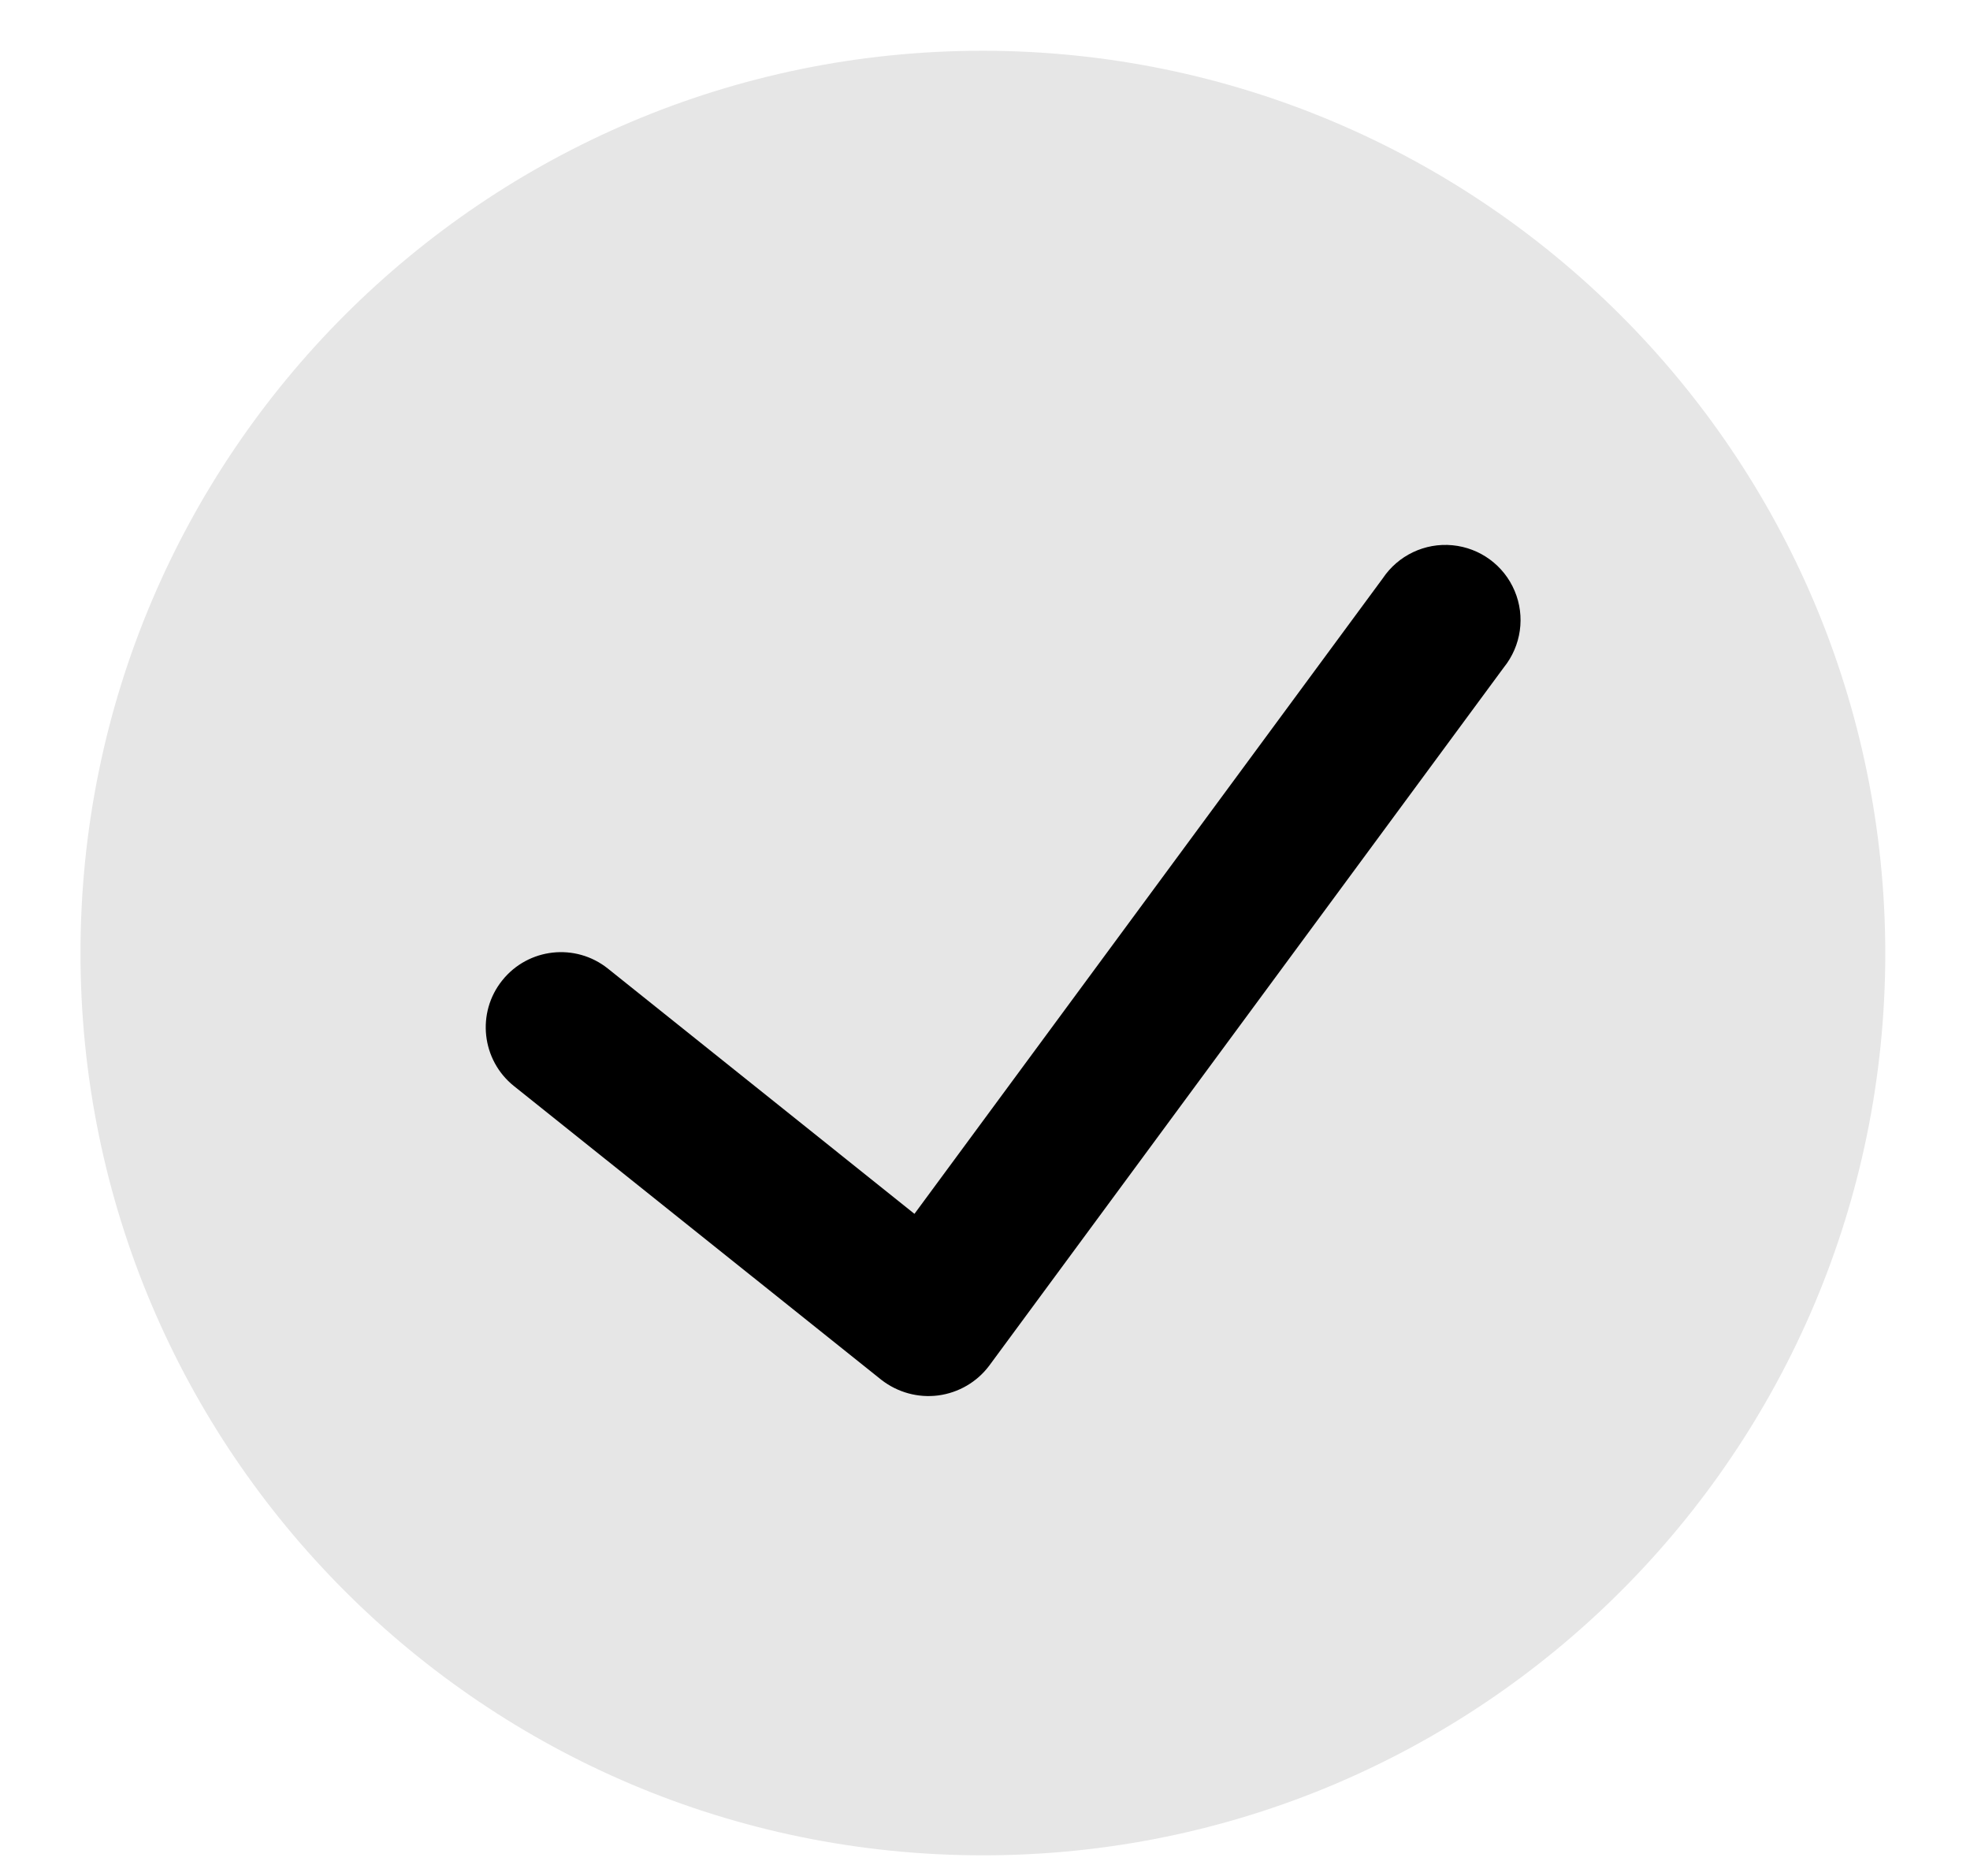
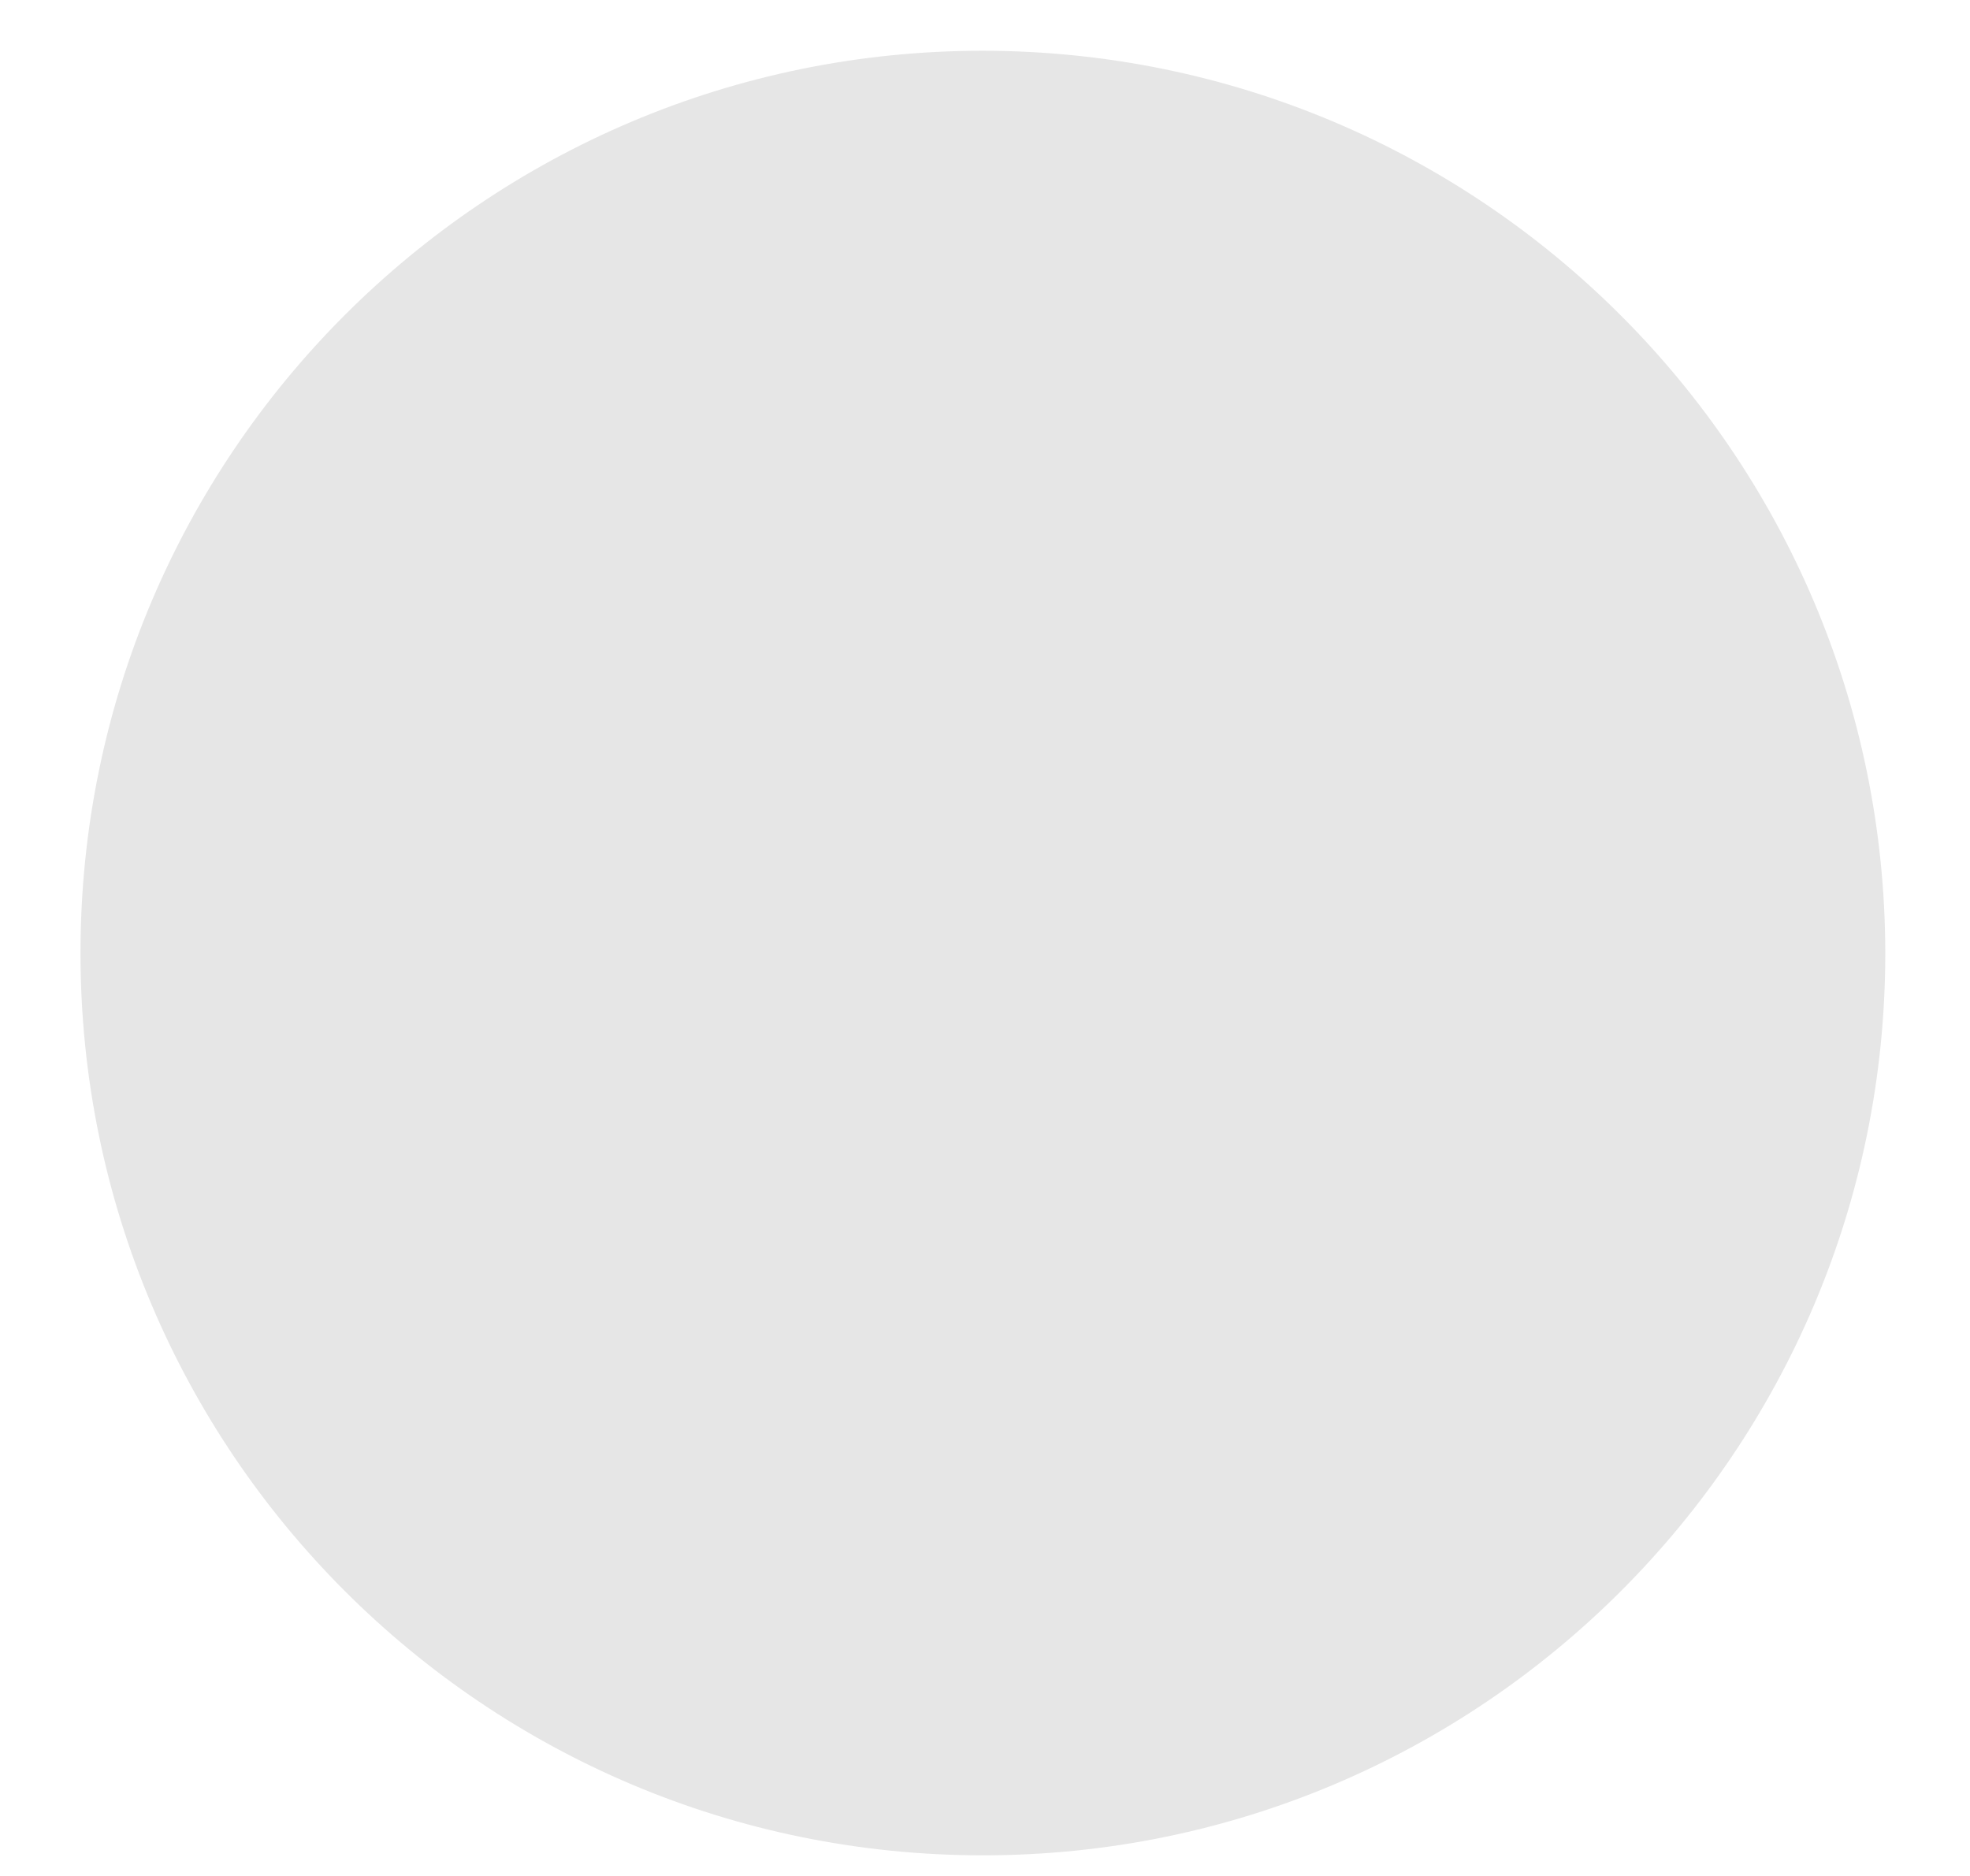
<svg xmlns="http://www.w3.org/2000/svg" width="21" height="20" viewBox="0 0 21 20" fill="none">
  <path opacity="0.1" d="M10.478 0.541C5.165 0.541 0.858 4.848 0.858 10.161C0.858 15.473 5.165 19.78 10.478 19.78C15.79 19.78 20.097 15.473 20.097 10.161C20.091 4.85 15.788 0.547 10.478 0.541Z" fill="black" />
-   <path d="M16.031 7.115L10.544 14.561C10.413 14.735 10.218 14.848 10.002 14.877C9.786 14.905 9.569 14.845 9.397 14.712L5.479 11.579C5.133 11.302 5.077 10.797 5.354 10.452C5.631 10.106 6.135 10.05 6.481 10.327L9.748 12.941L14.74 6.166C14.904 5.921 15.189 5.785 15.483 5.813C15.777 5.841 16.032 6.028 16.146 6.3C16.261 6.572 16.216 6.885 16.031 7.115Z" fill="black" />
</svg>